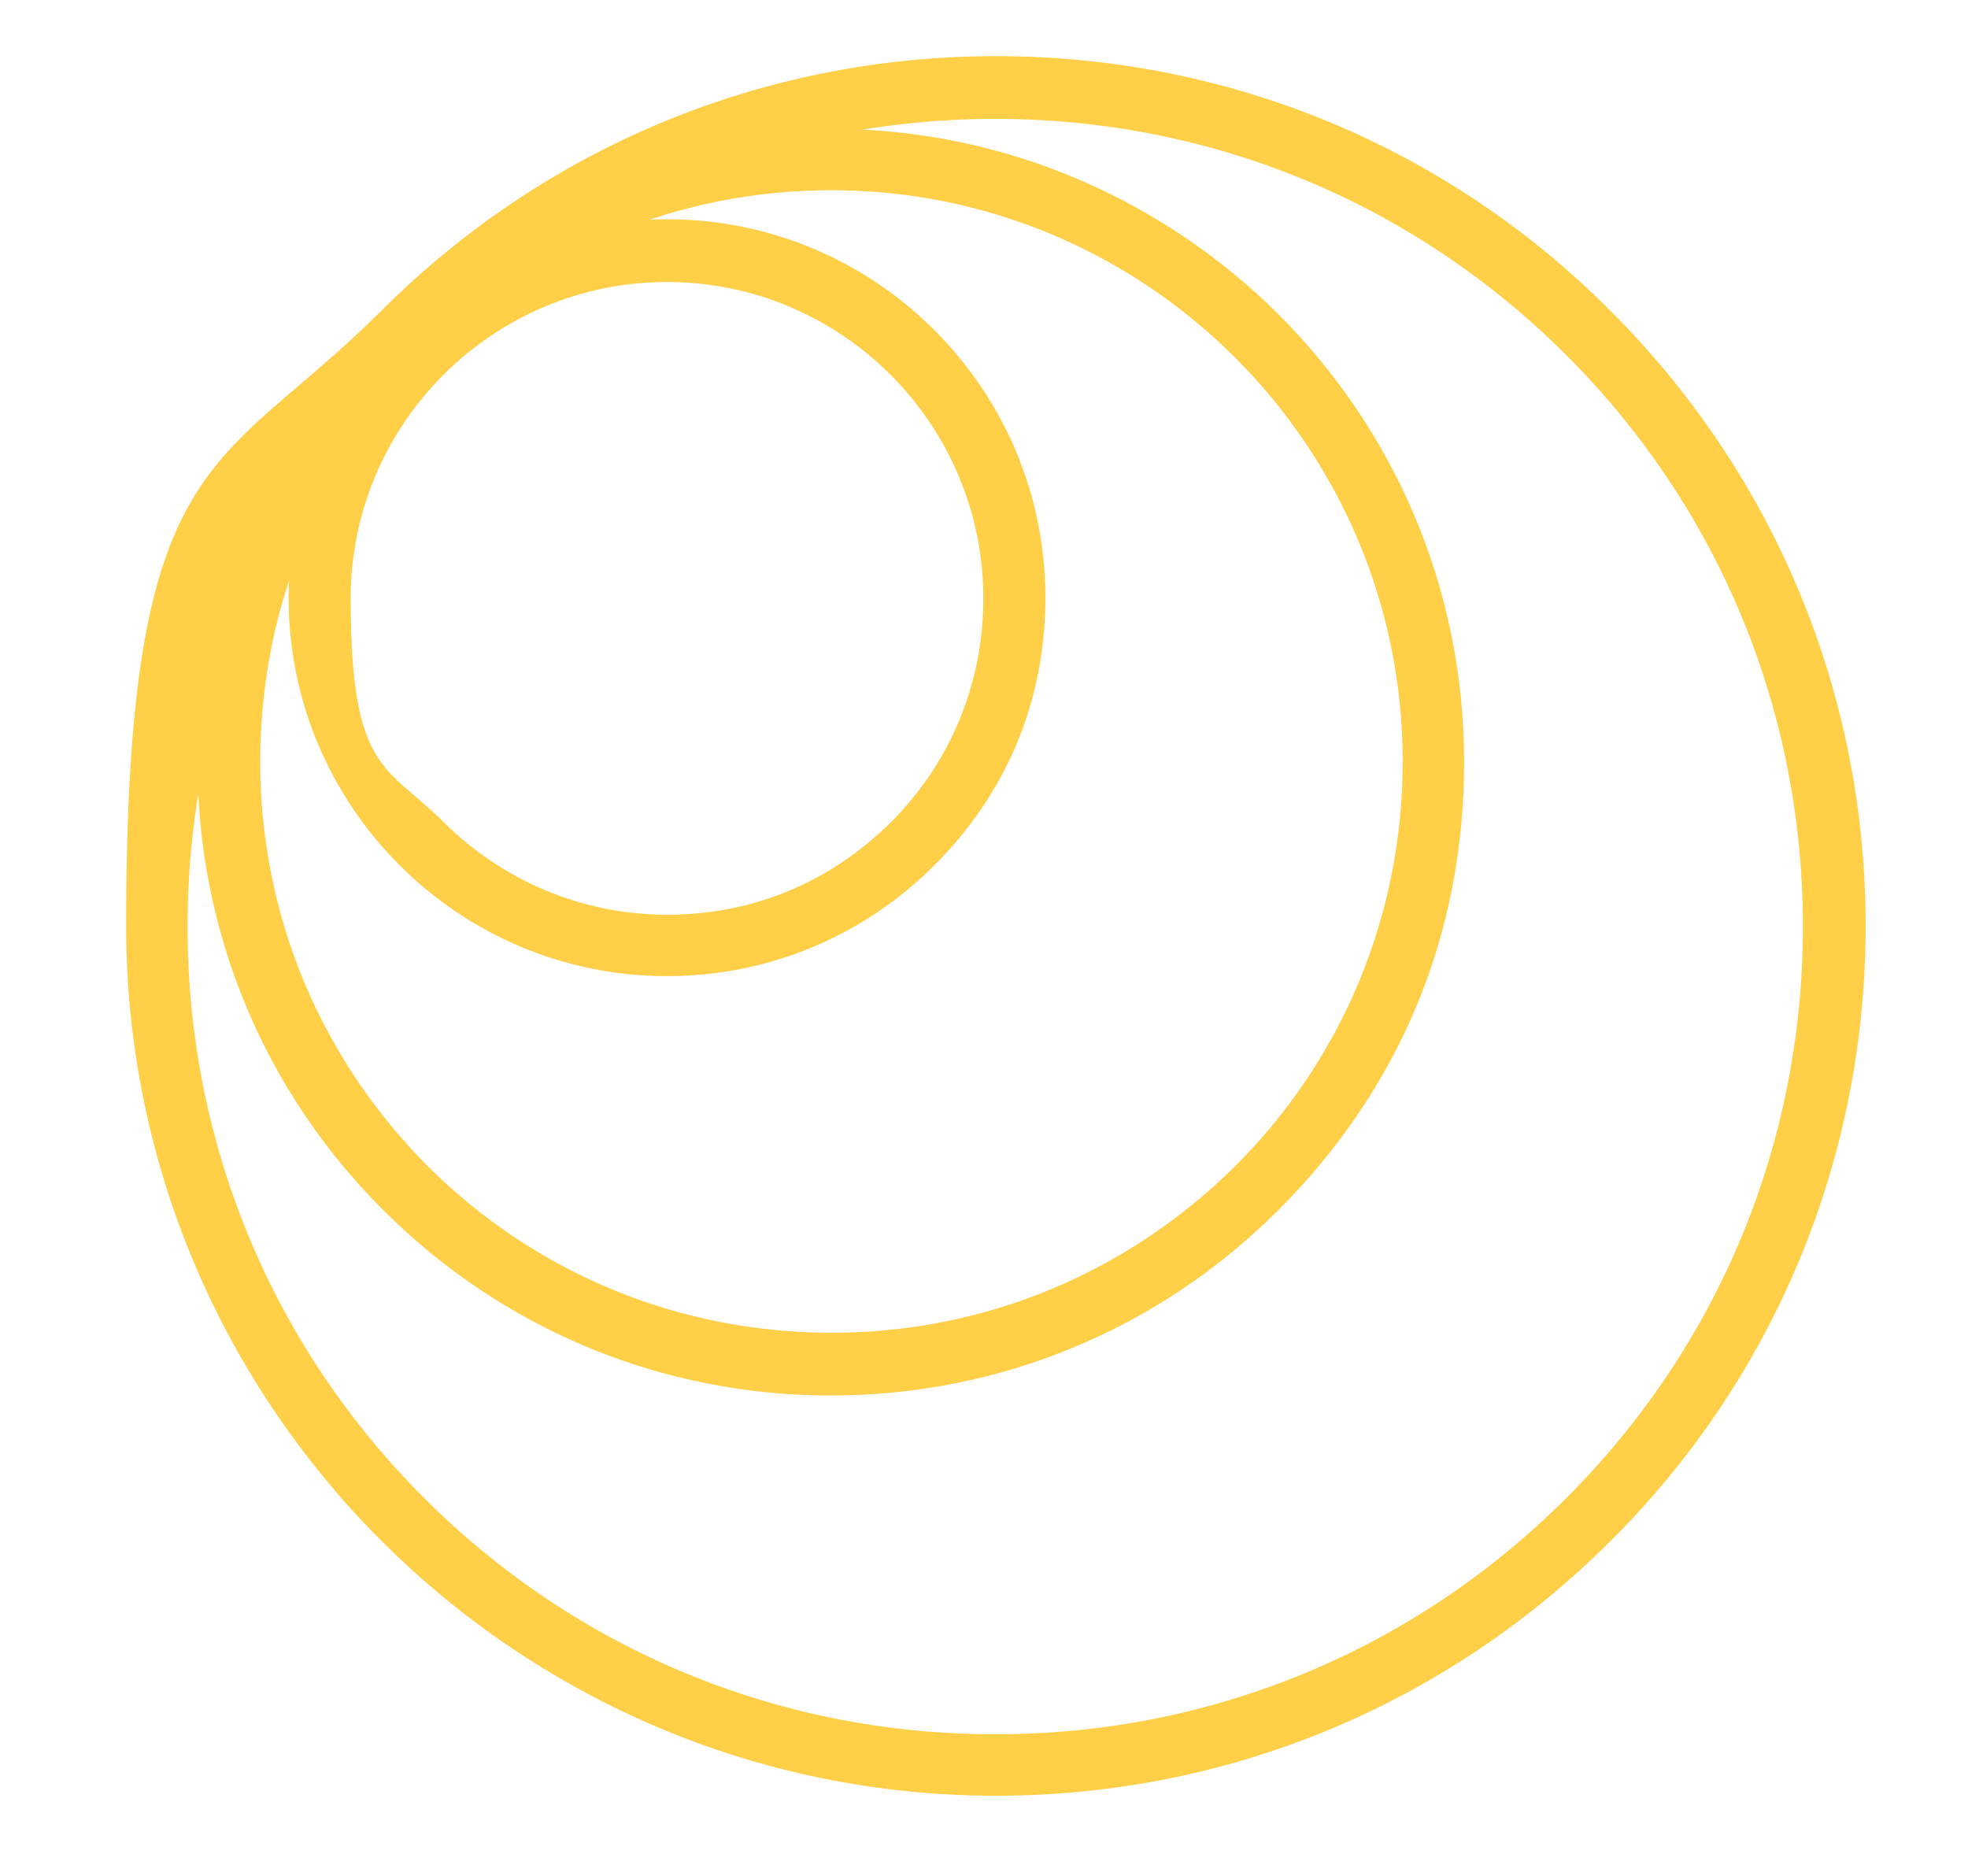
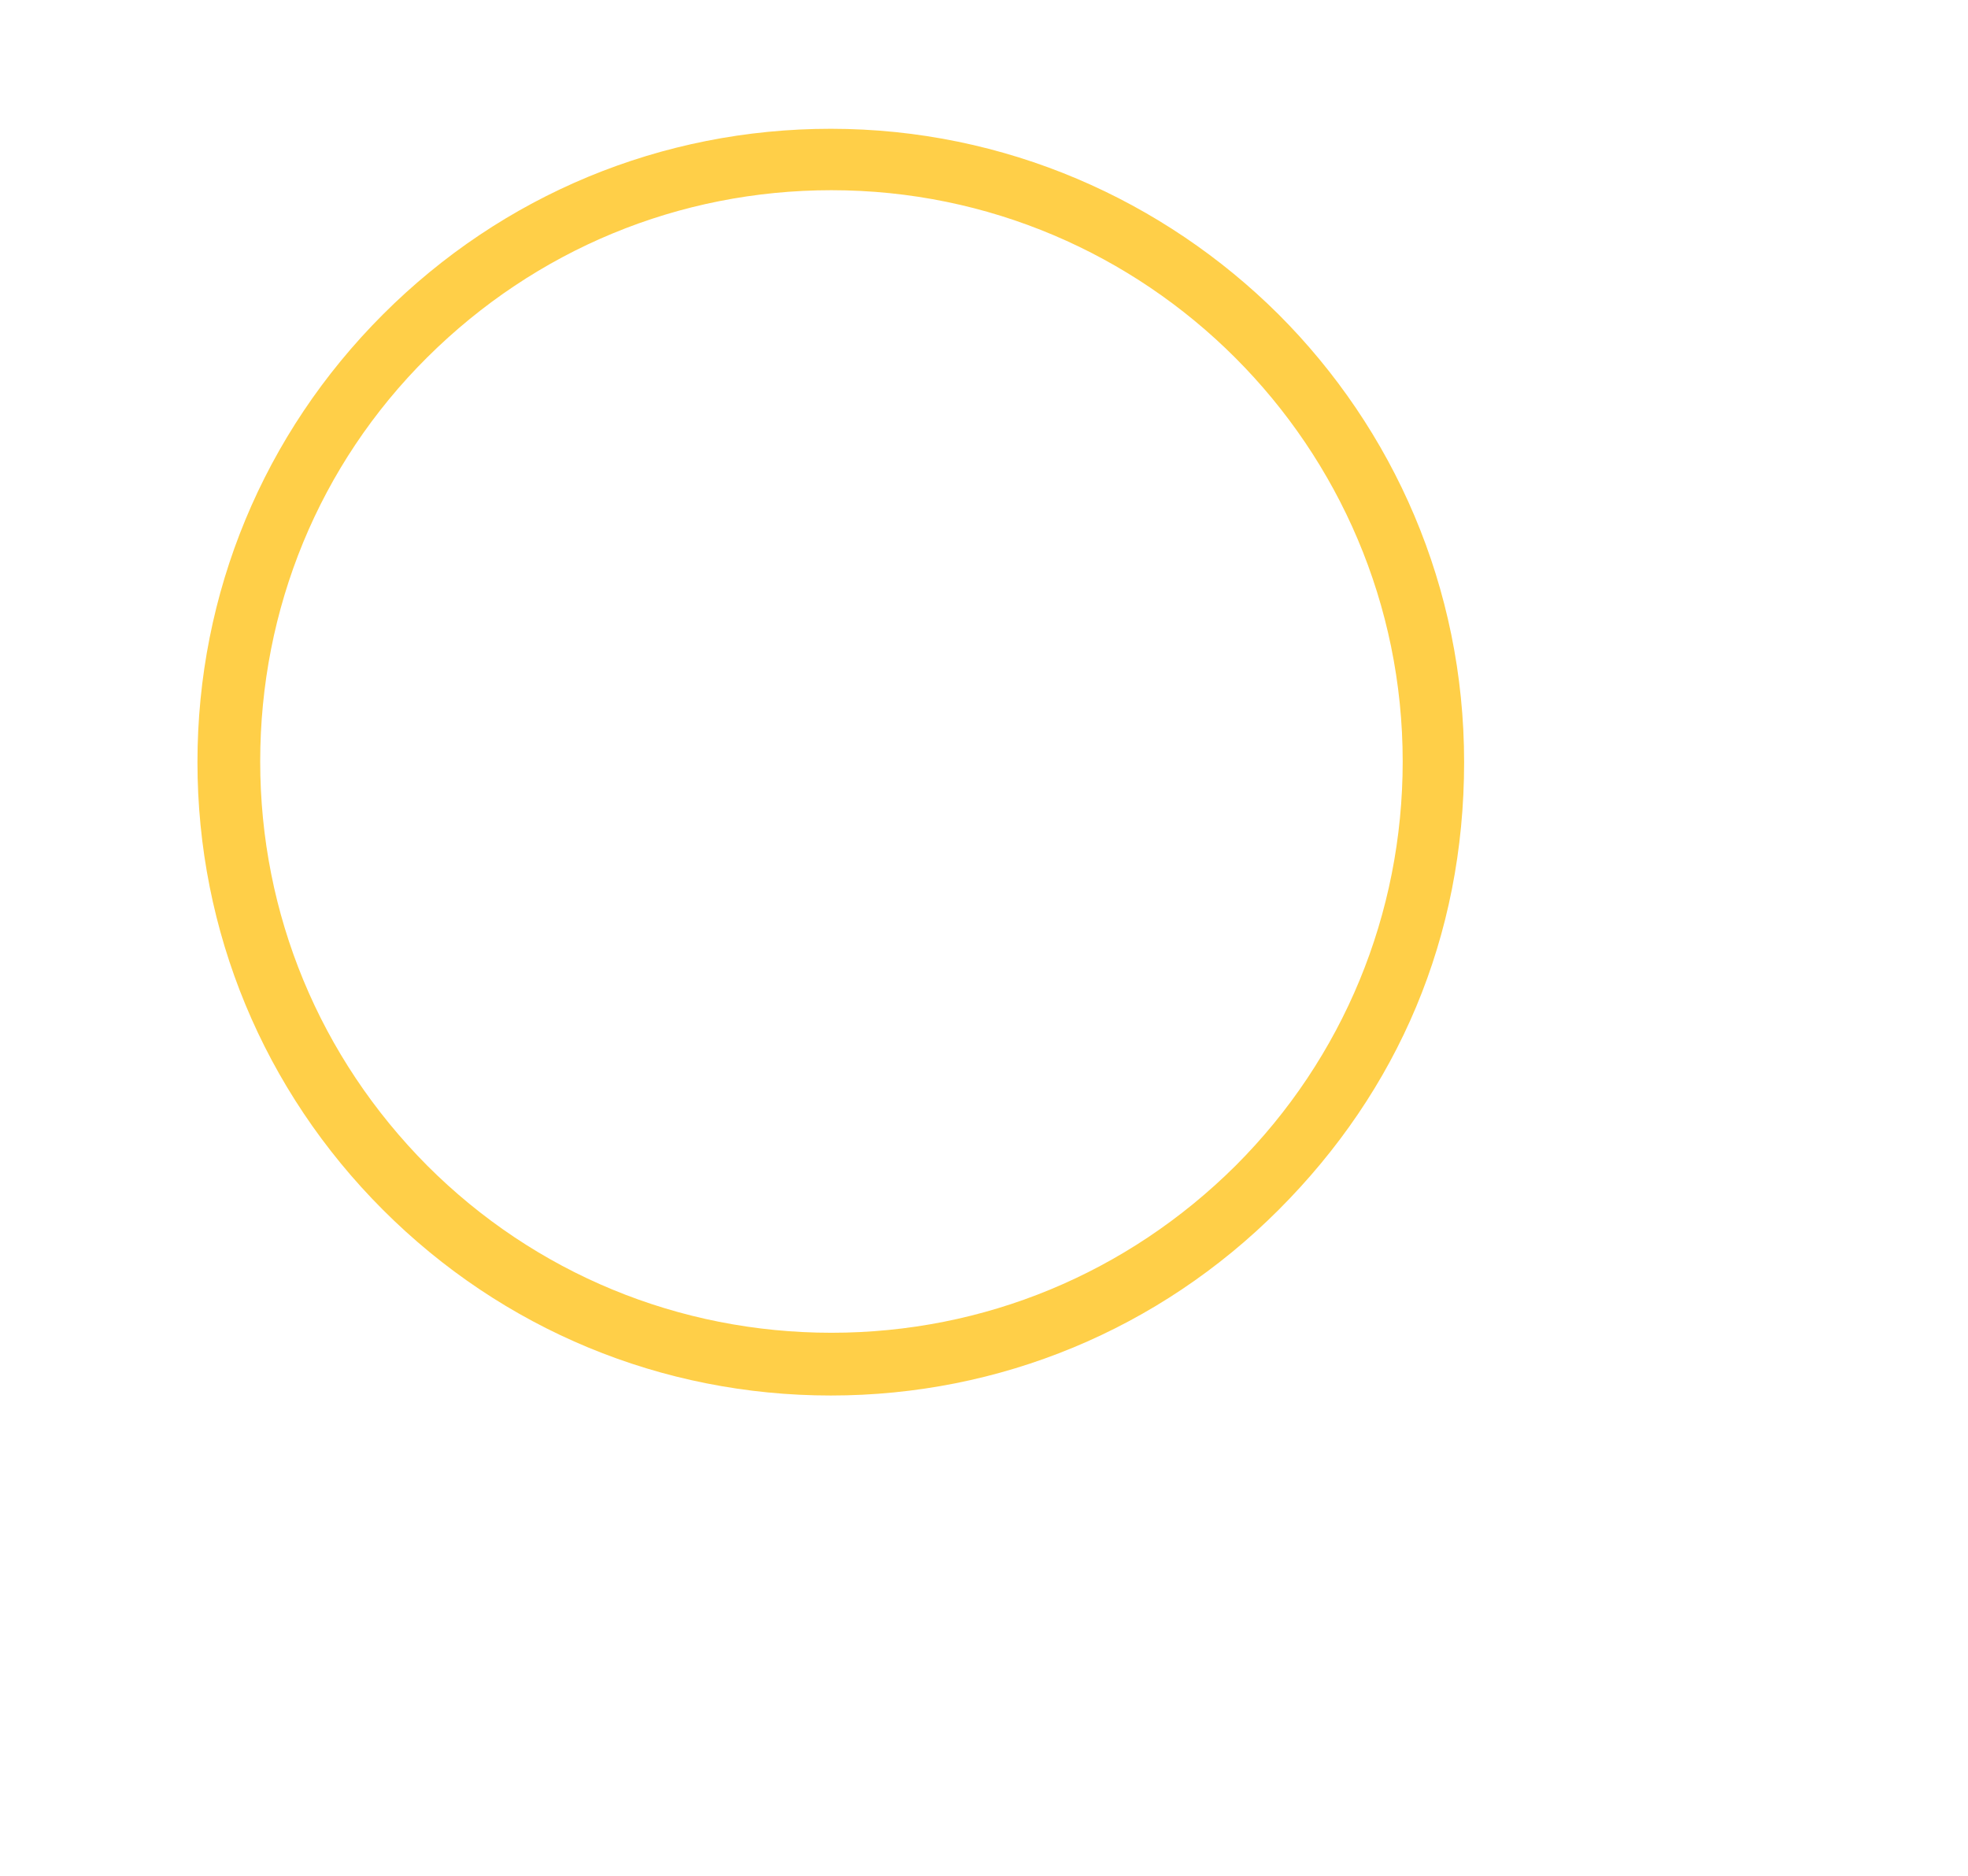
<svg xmlns="http://www.w3.org/2000/svg" id="Calque_1" viewBox="0 0 298 284">
  <defs>
    <style>      .st0 {        fill: #ffcf48;      }    </style>
  </defs>
-   <path class="st0" d="M141.5,50c10.4,10.4,16.8,24.7,16.8,40.5s-6,29.7-16.8,40.5-25.2,16.8-40.5,16.8c-31.6,0-57.3-25.7-57.3-57.3s25.7-57.3,57.3-57.3h0c15.8,0,30.1,6.4,40.5,16.8ZM67.1,124.4c8.7,8.7,20.7,14.1,33.9,14.1s24.8-5,33.9-14c9.1-9.1,14-21.1,14-33.9,0-26.4-21.5-47.9-47.9-47.9s-47.9,21.5-47.9,47.9,5.4,25.2,14.1,33.9h0Z" />
  <path class="st0" d="M193.6,47.6c17.4,17.4,28.1,41.3,28.1,67.8s-10,49.7-28.1,67.8-42.2,28.1-67.8,28.1-49.7-10-67.8-28.1c-18.1-18.1-28.1-42.2-28.1-67.8s10-49.7,28.1-67.8c18.1-18.1,42.2-28.1,67.8-28.1h0c26.4,0,50.4,10.8,67.8,28.1ZM64.7,176.5c16.3,16.3,38.1,25.3,61.2,25.3s44.8-9,61.2-25.3c16.3-16.3,25.3-38.1,25.3-61.2,0-47.7-38.8-86.5-86.5-86.5h0c-23.1,0-44.8,9-61.2,25.3s-25.3,38.1-25.3,61.2,9,44.8,25.3,61.2Z" />
-   <path class="st0" d="M243.9,47.1c24.9,24.9,38.6,58,38.6,93.1s-13.7,68.3-38.6,93.1c-24.9,24.9-58,38.6-93.1,38.6-72.6,0-131.7-59.1-131.7-131.7s13.7-68.3,38.6-93.1c24.9-24.9,58-38.6,93.1-38.6h0c35.2,0,68.3,13.7,93.1,38.6ZM64.2,226.8c23.1,23.1,53.8,35.8,86.5,35.8s63.4-12.7,86.5-35.8,35.8-53.8,35.8-86.5-12.7-63.4-35.8-86.5c-23.1-23.1-53.8-35.8-86.5-35.8h0c-32.7,0-63.4,12.7-86.5,35.8s-35.8,53.8-35.8,86.5,12.7,63.4,35.8,86.5Z" />
</svg>